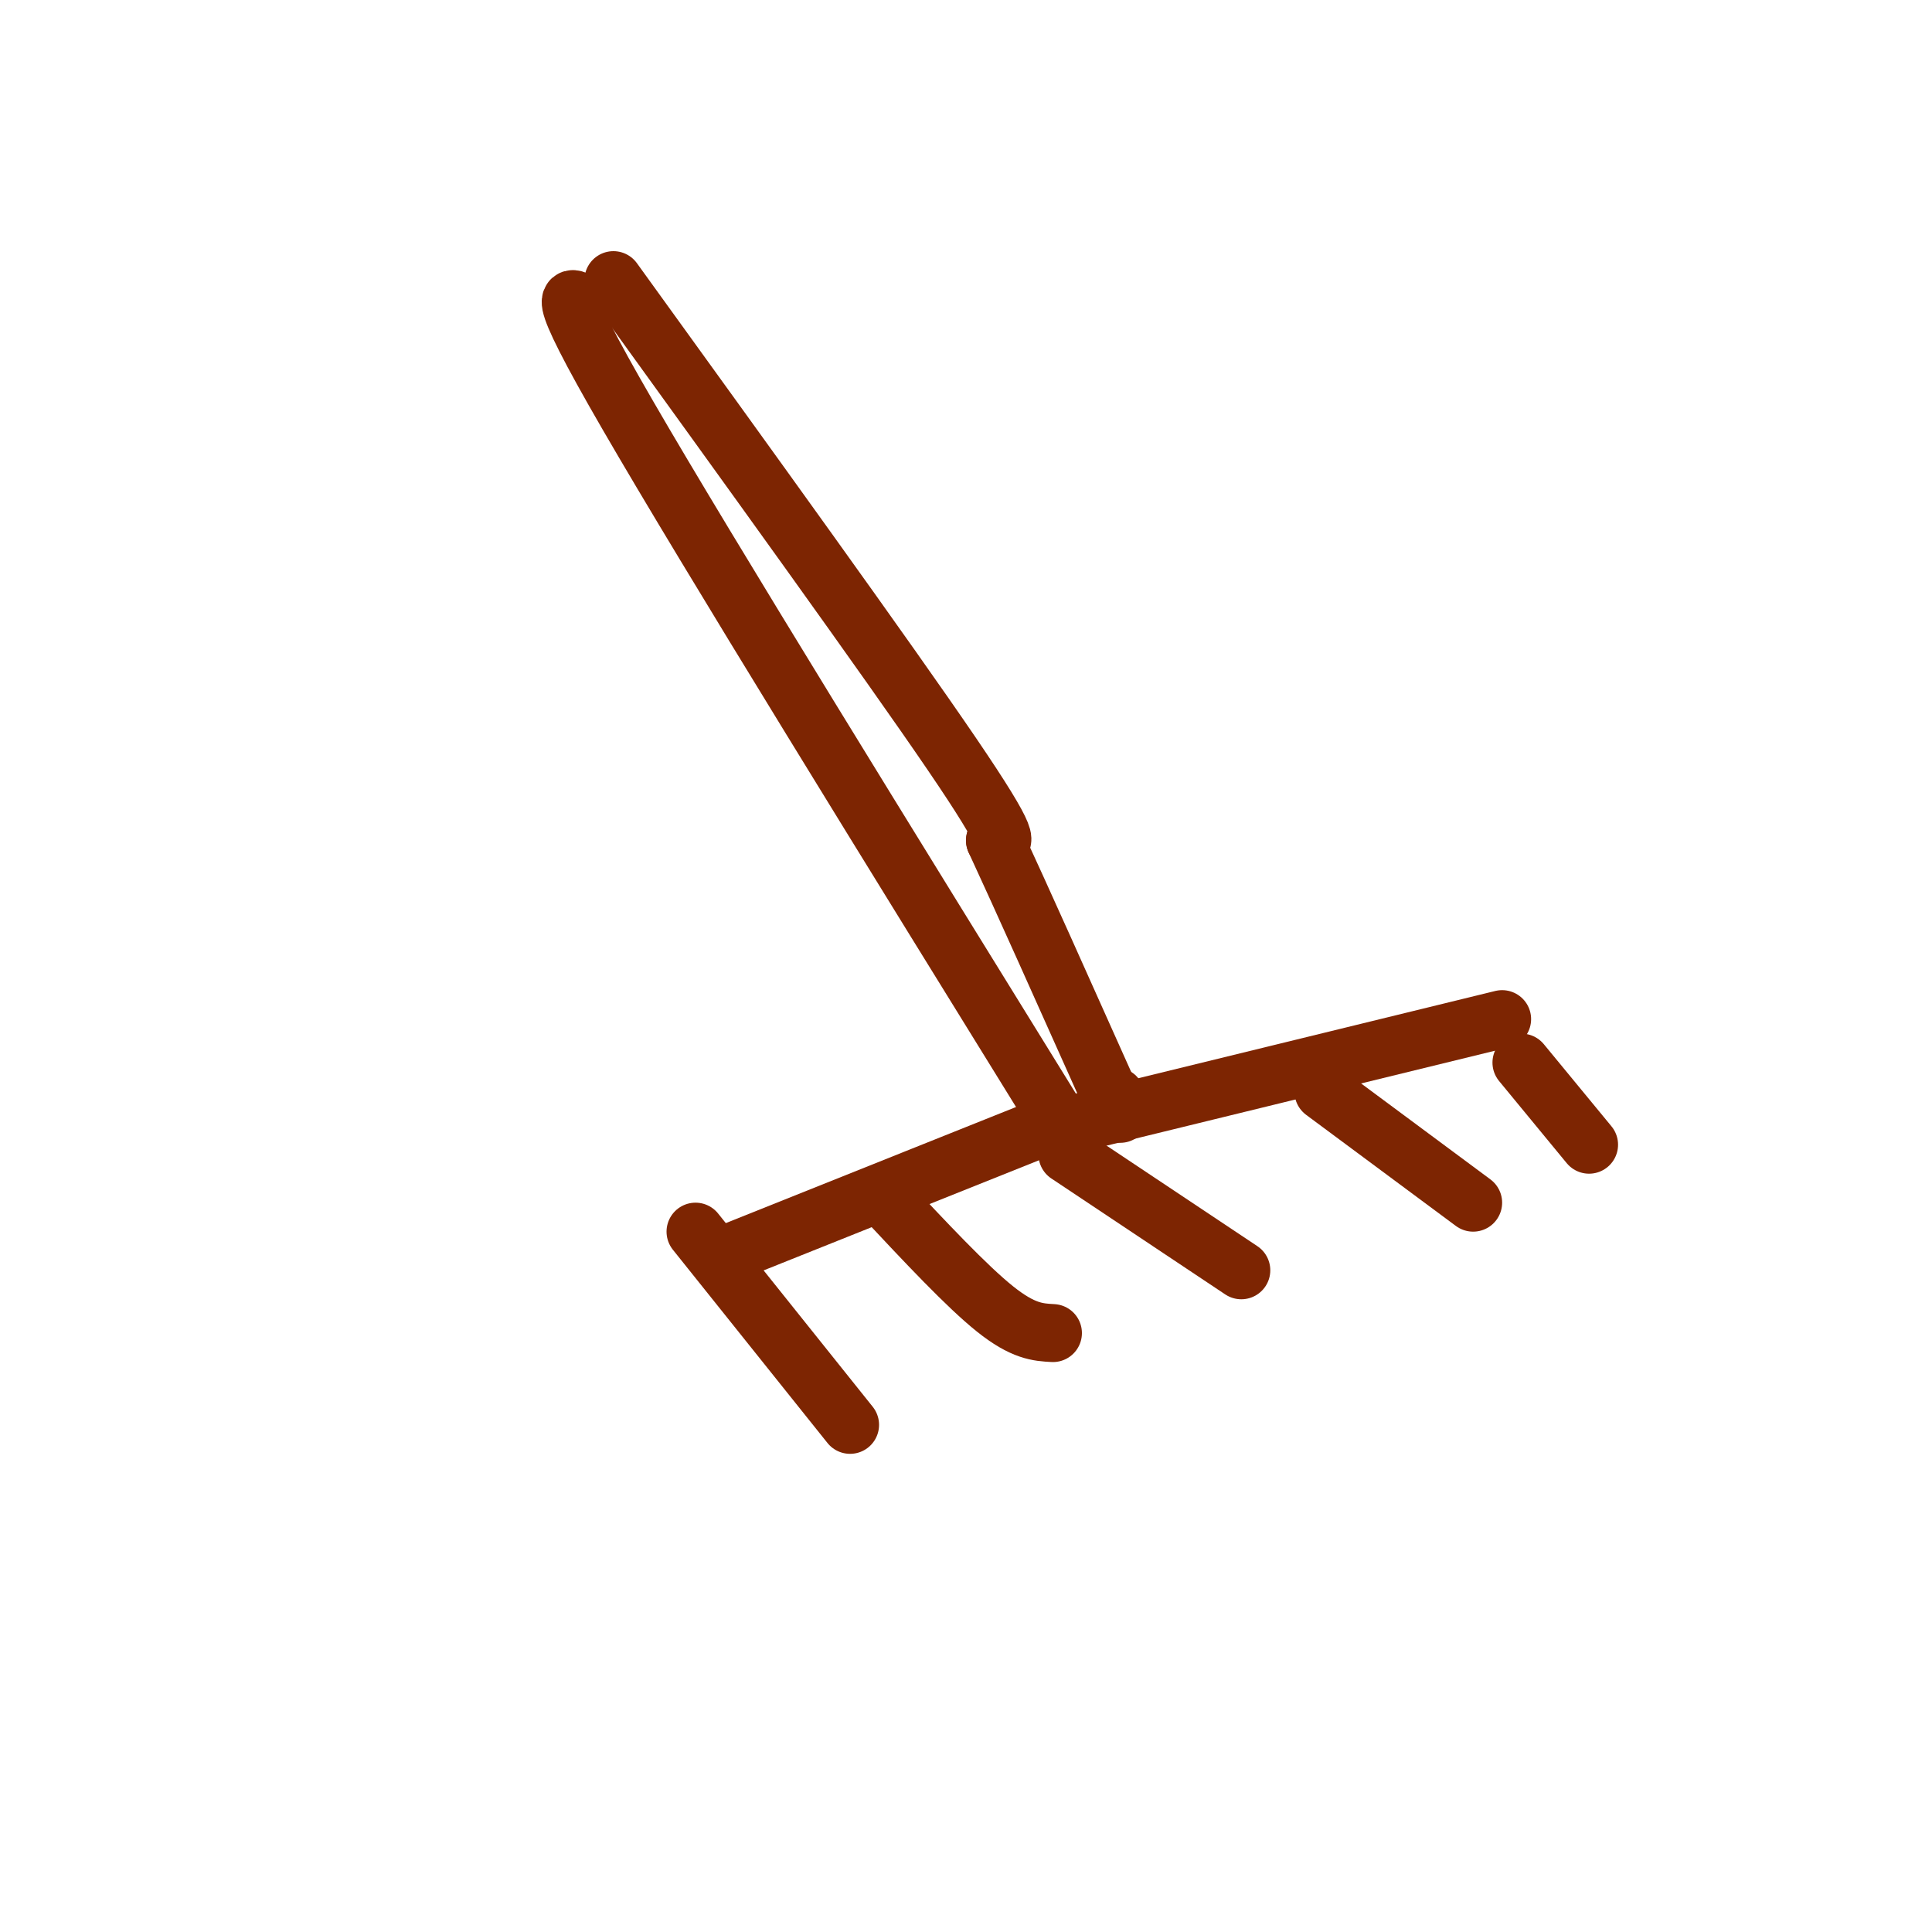
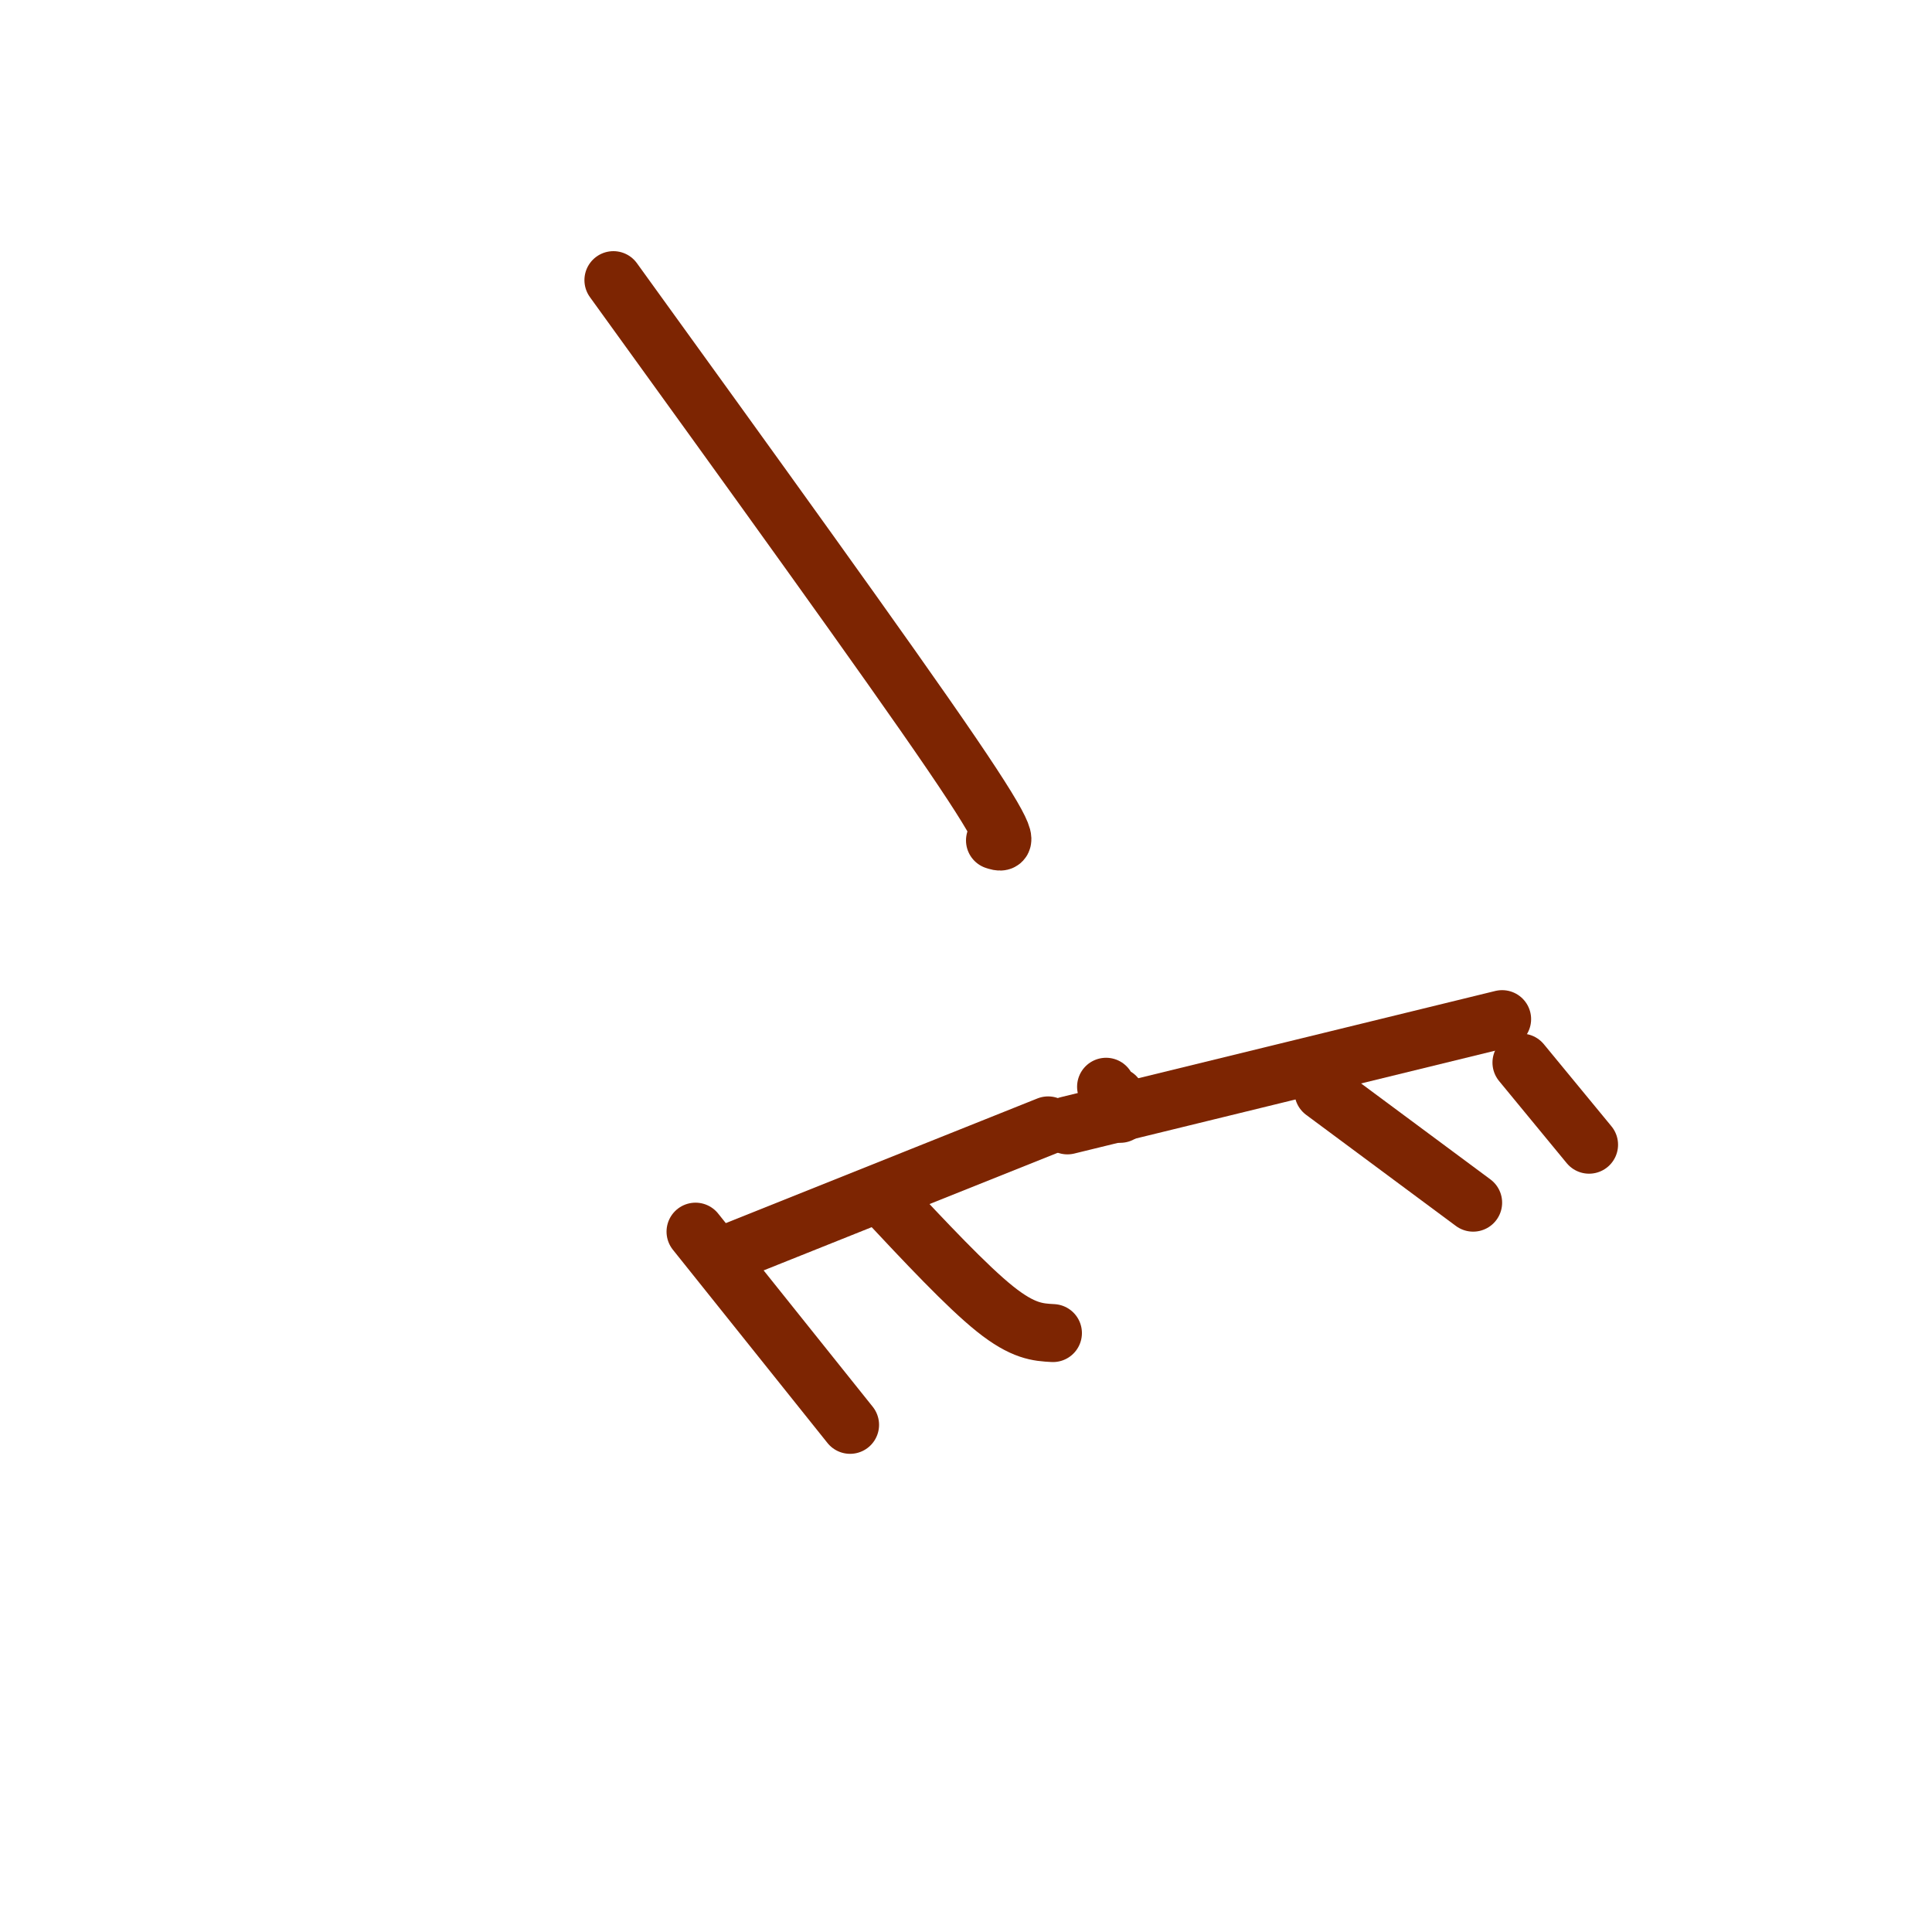
<svg xmlns="http://www.w3.org/2000/svg" viewBox="0 0 400 400" version="1.1">
  <g fill="none" stroke="#7D2502" stroke-width="12" stroke-linecap="round" stroke-linejoin="round">
-     <path d="M122,64c-4.250,-3.250 -8.500,-6.500 8,22c16.500,28.500 53.750,88.750 91,149" />
    <path d="M217,233c0.000,0.000 -65.000,26.000 -65,26" />
    <path d="M221,233c0.000,0.000 90.000,-22.000 90,-22" />
    <path d="M144,255c0.000,0.000 32.000,40.000 32,40" />
    <path d="M183,248c8.583,9.167 17.167,18.333 23,23c5.833,4.667 8.917,4.833 12,5" />
-     <path d="M221,239c0.000,0.000 36.000,24.000 36,24" />
    <path d="M274,226c0.000,0.000 31.000,23.000 31,23" />
    <path d="M315,220c0.000,0.000 14.000,17.000 14,17" />
    <path d="M127,58c28.417,39.333 56.833,78.667 70,98c13.167,19.333 11.083,18.667 9,18" />
-     <path d="M206,174c5.333,11.500 14.167,31.250 23,51" />
    <path d="M229,225c4.167,8.833 3.083,5.417 2,2" />
  </g>
</svg>